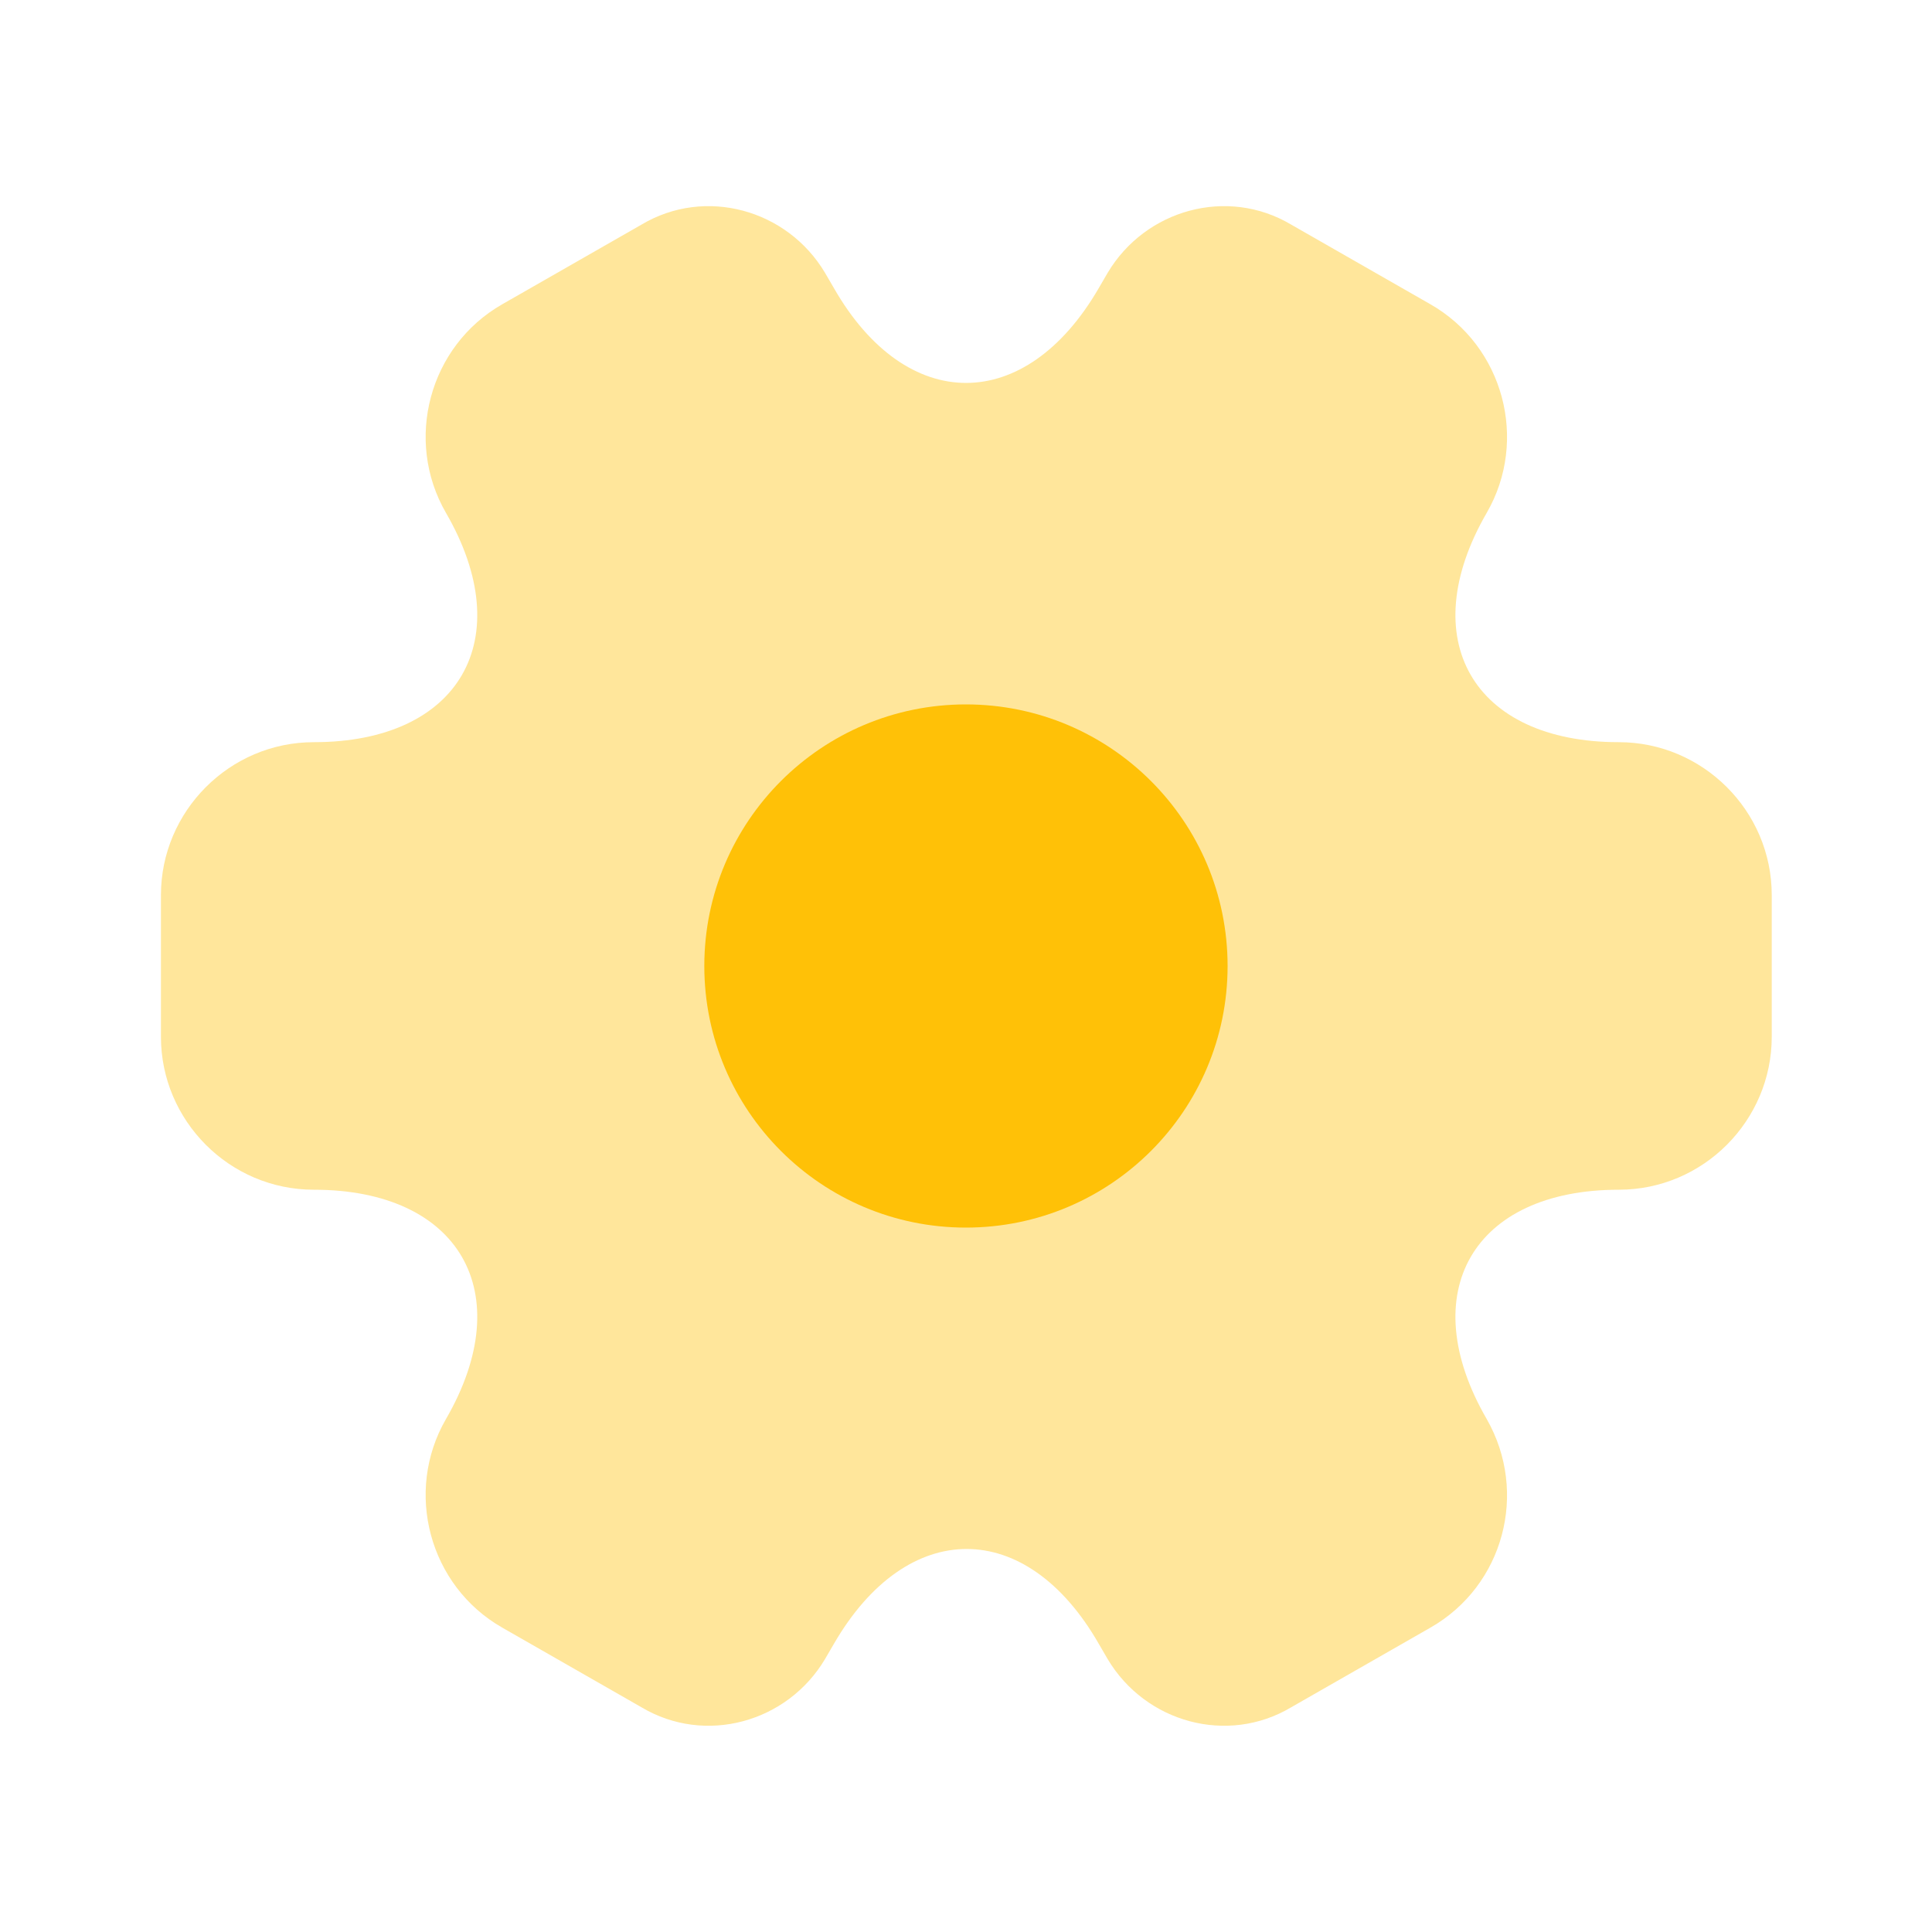
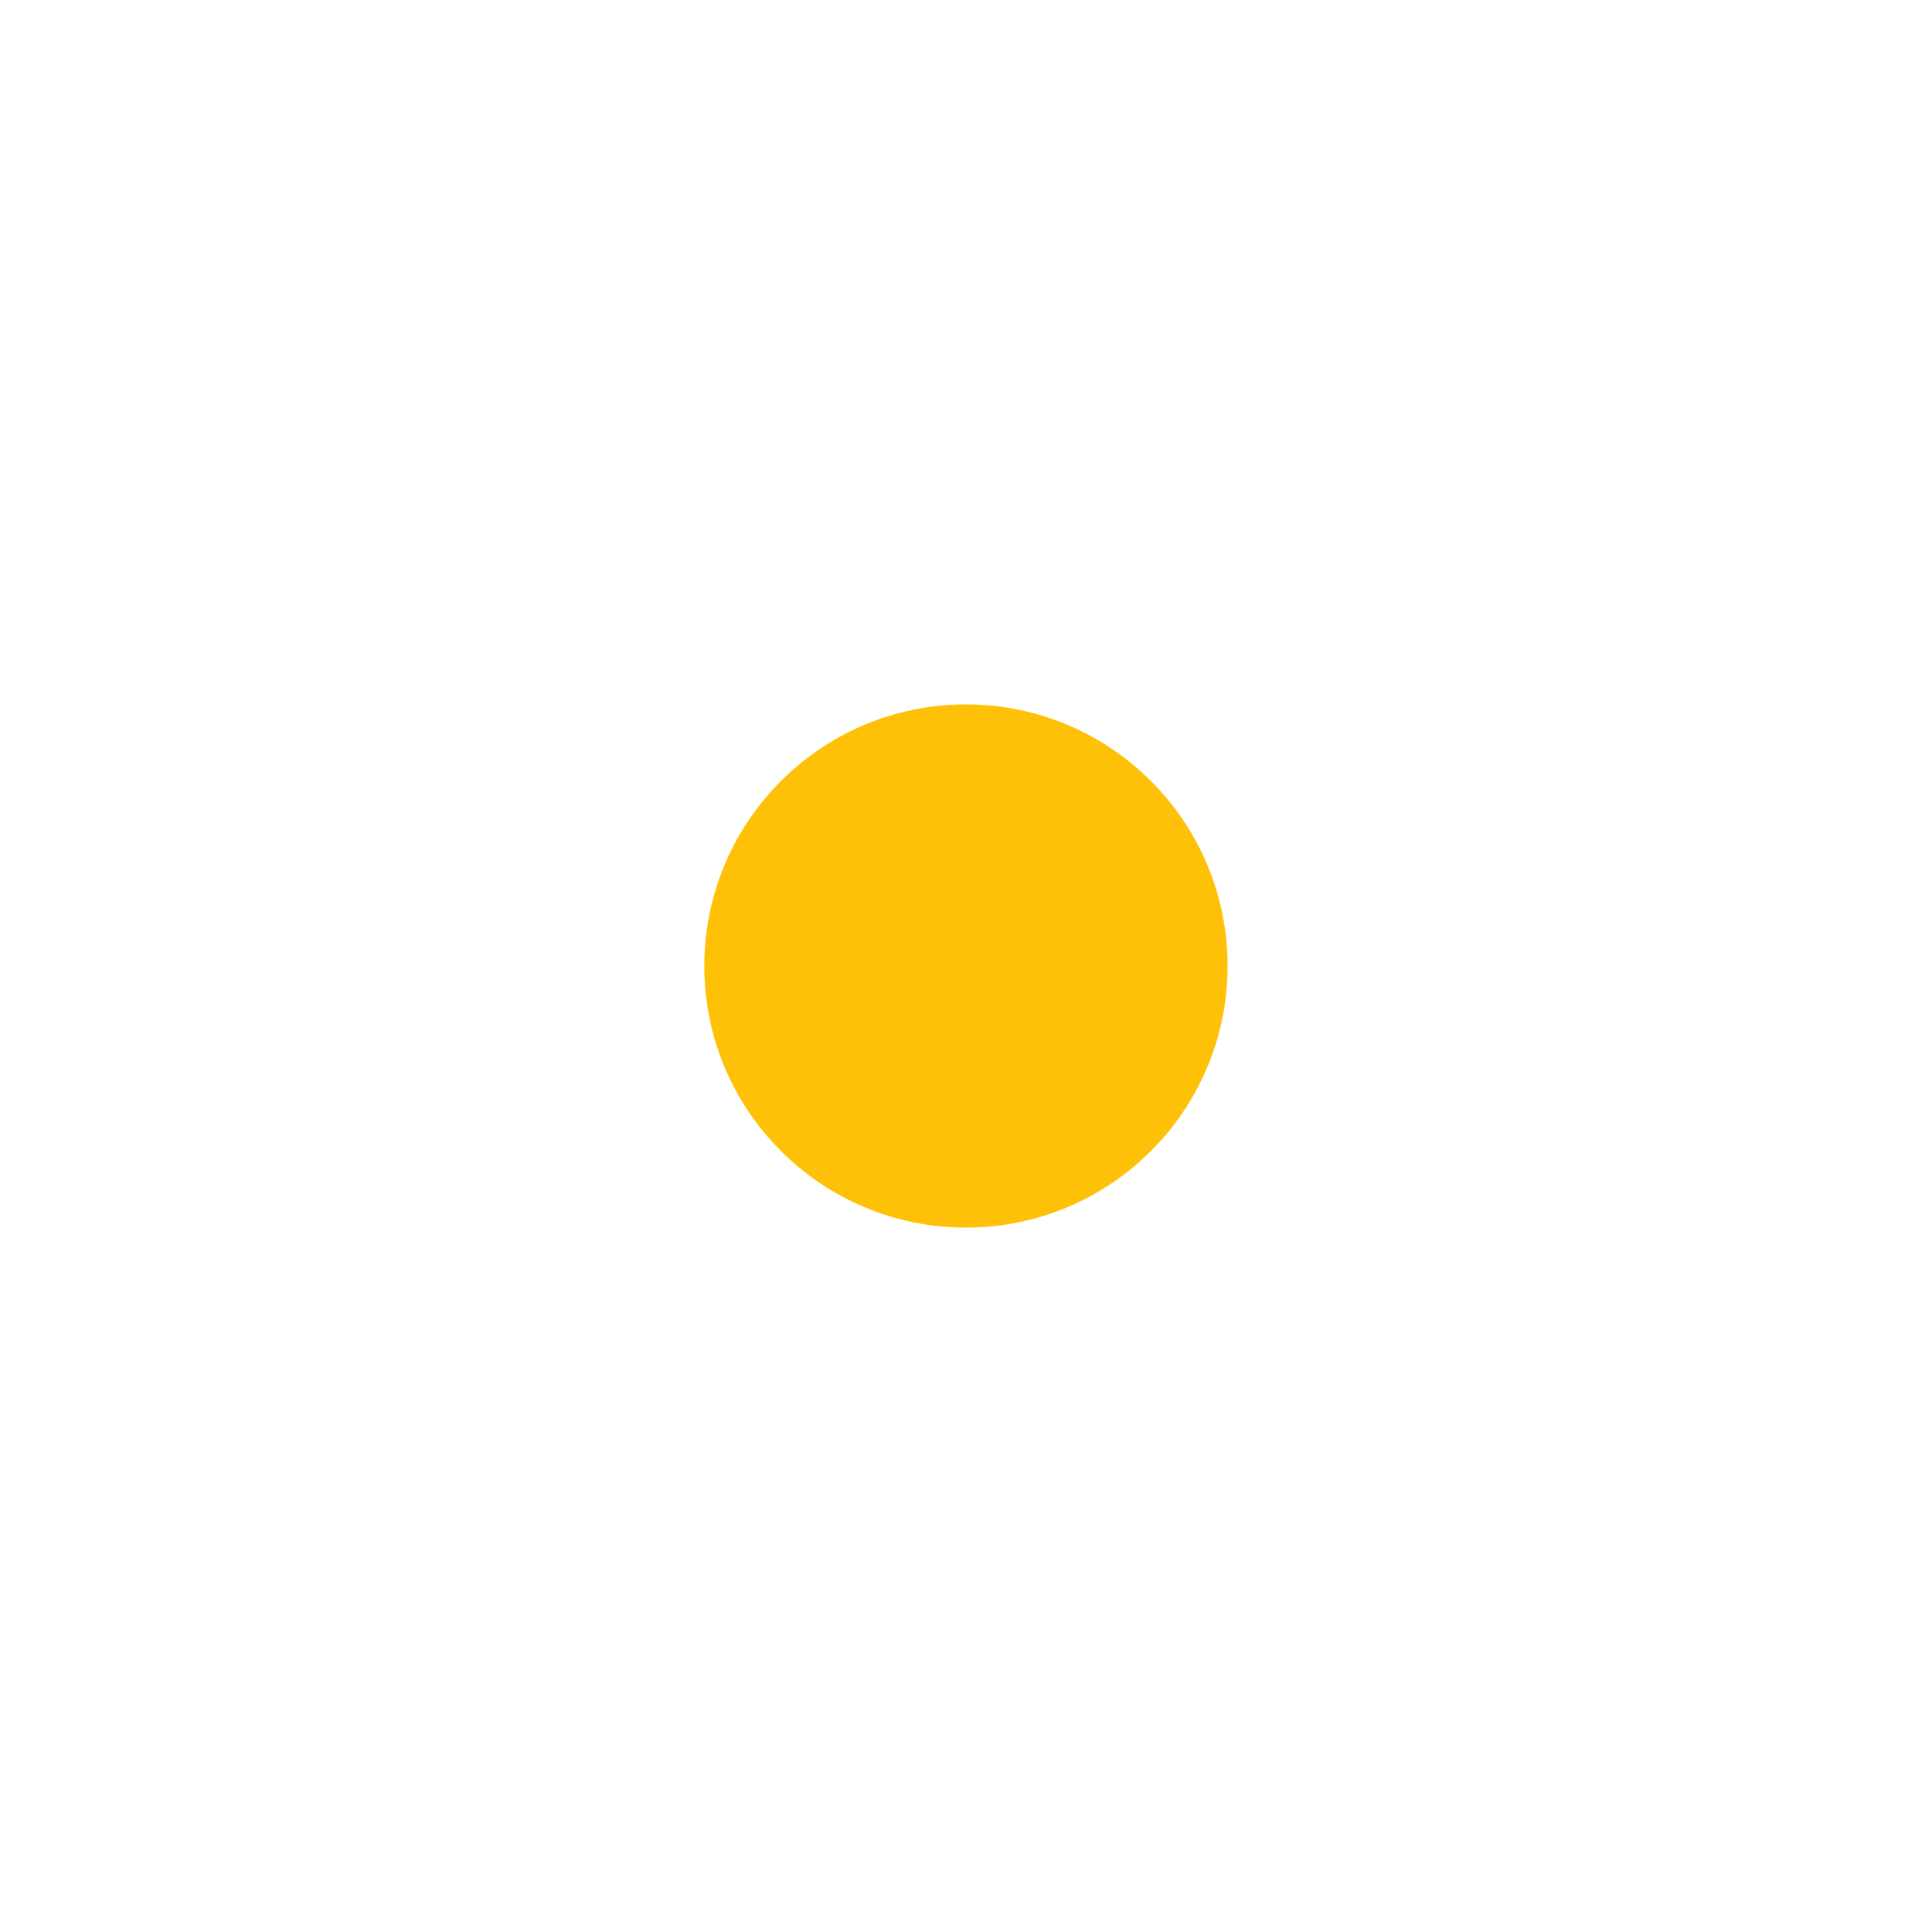
<svg xmlns="http://www.w3.org/2000/svg" width="20" height="20" viewBox="0 0 20 20" fill="none">
-   <path opacity="0.4" d="M1.666 10.733V9.266C1.666 8.4 2.374 7.683 3.249 7.683C4.758 7.683 5.374 6.616 4.616 5.308C4.183 4.558 4.441 3.583 5.199 3.15L6.641 2.325C7.299 1.933 8.149 2.166 8.541 2.825L8.633 2.983C9.383 4.291 10.616 4.291 11.374 2.983L11.466 2.825C11.858 2.166 12.708 1.933 13.366 2.325L14.808 3.15C15.566 3.583 15.824 4.558 15.391 5.308C14.633 6.616 15.249 7.683 16.758 7.683C17.624 7.683 18.341 8.391 18.341 9.266V10.733C18.341 11.6 17.633 12.316 16.758 12.316C15.249 12.316 14.633 13.383 15.391 14.691C15.824 15.45 15.566 16.416 14.808 16.849L13.366 17.674C12.708 18.066 11.858 17.833 11.466 17.174L11.374 17.016C10.624 15.708 9.391 15.708 8.633 17.016L8.541 17.174C8.149 17.833 7.299 18.066 6.641 17.674L5.199 16.849C4.441 16.416 4.183 15.441 4.616 14.691C5.374 13.383 4.758 12.316 3.249 12.316C2.374 12.316 1.666 11.6 1.666 10.733Z" fill="#FFC107" />
  <path d="M9.999 12.708C11.495 12.708 12.708 11.496 12.708 10C12.708 8.504 11.495 7.292 9.999 7.292C8.504 7.292 7.291 8.504 7.291 10C7.291 11.496 8.504 12.708 9.999 12.708Z" fill="#FFC107" />
</svg>